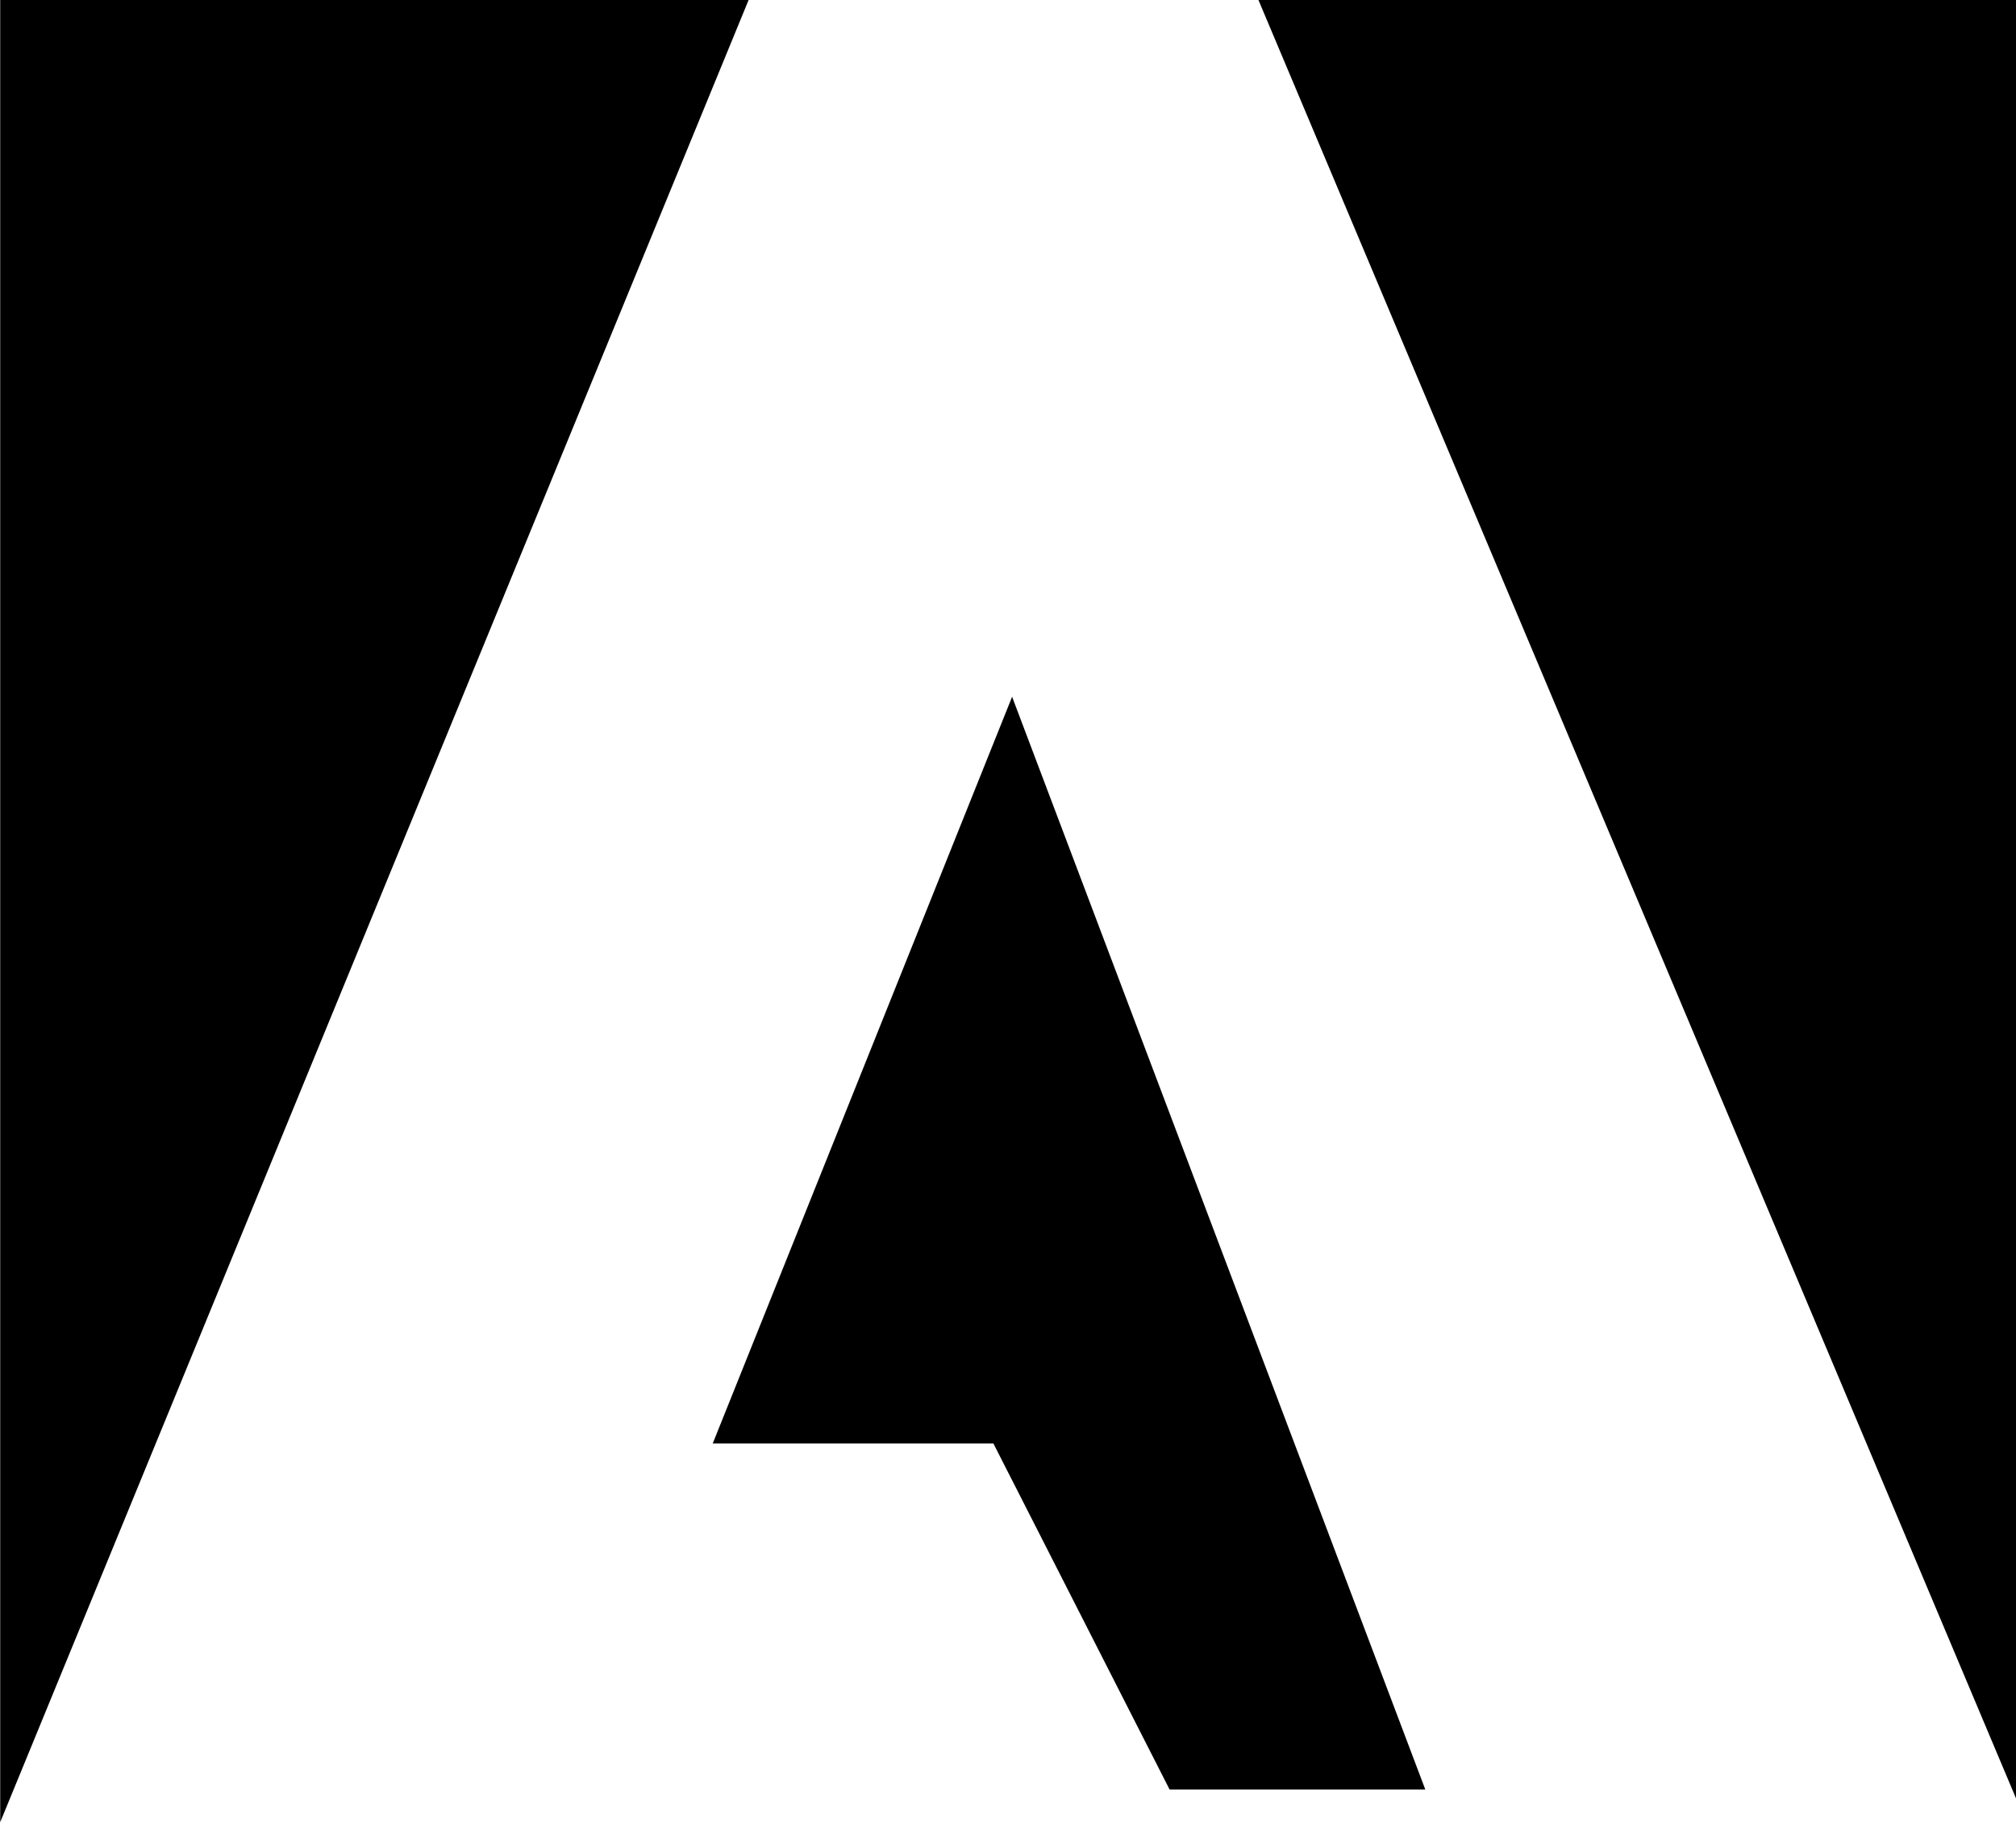
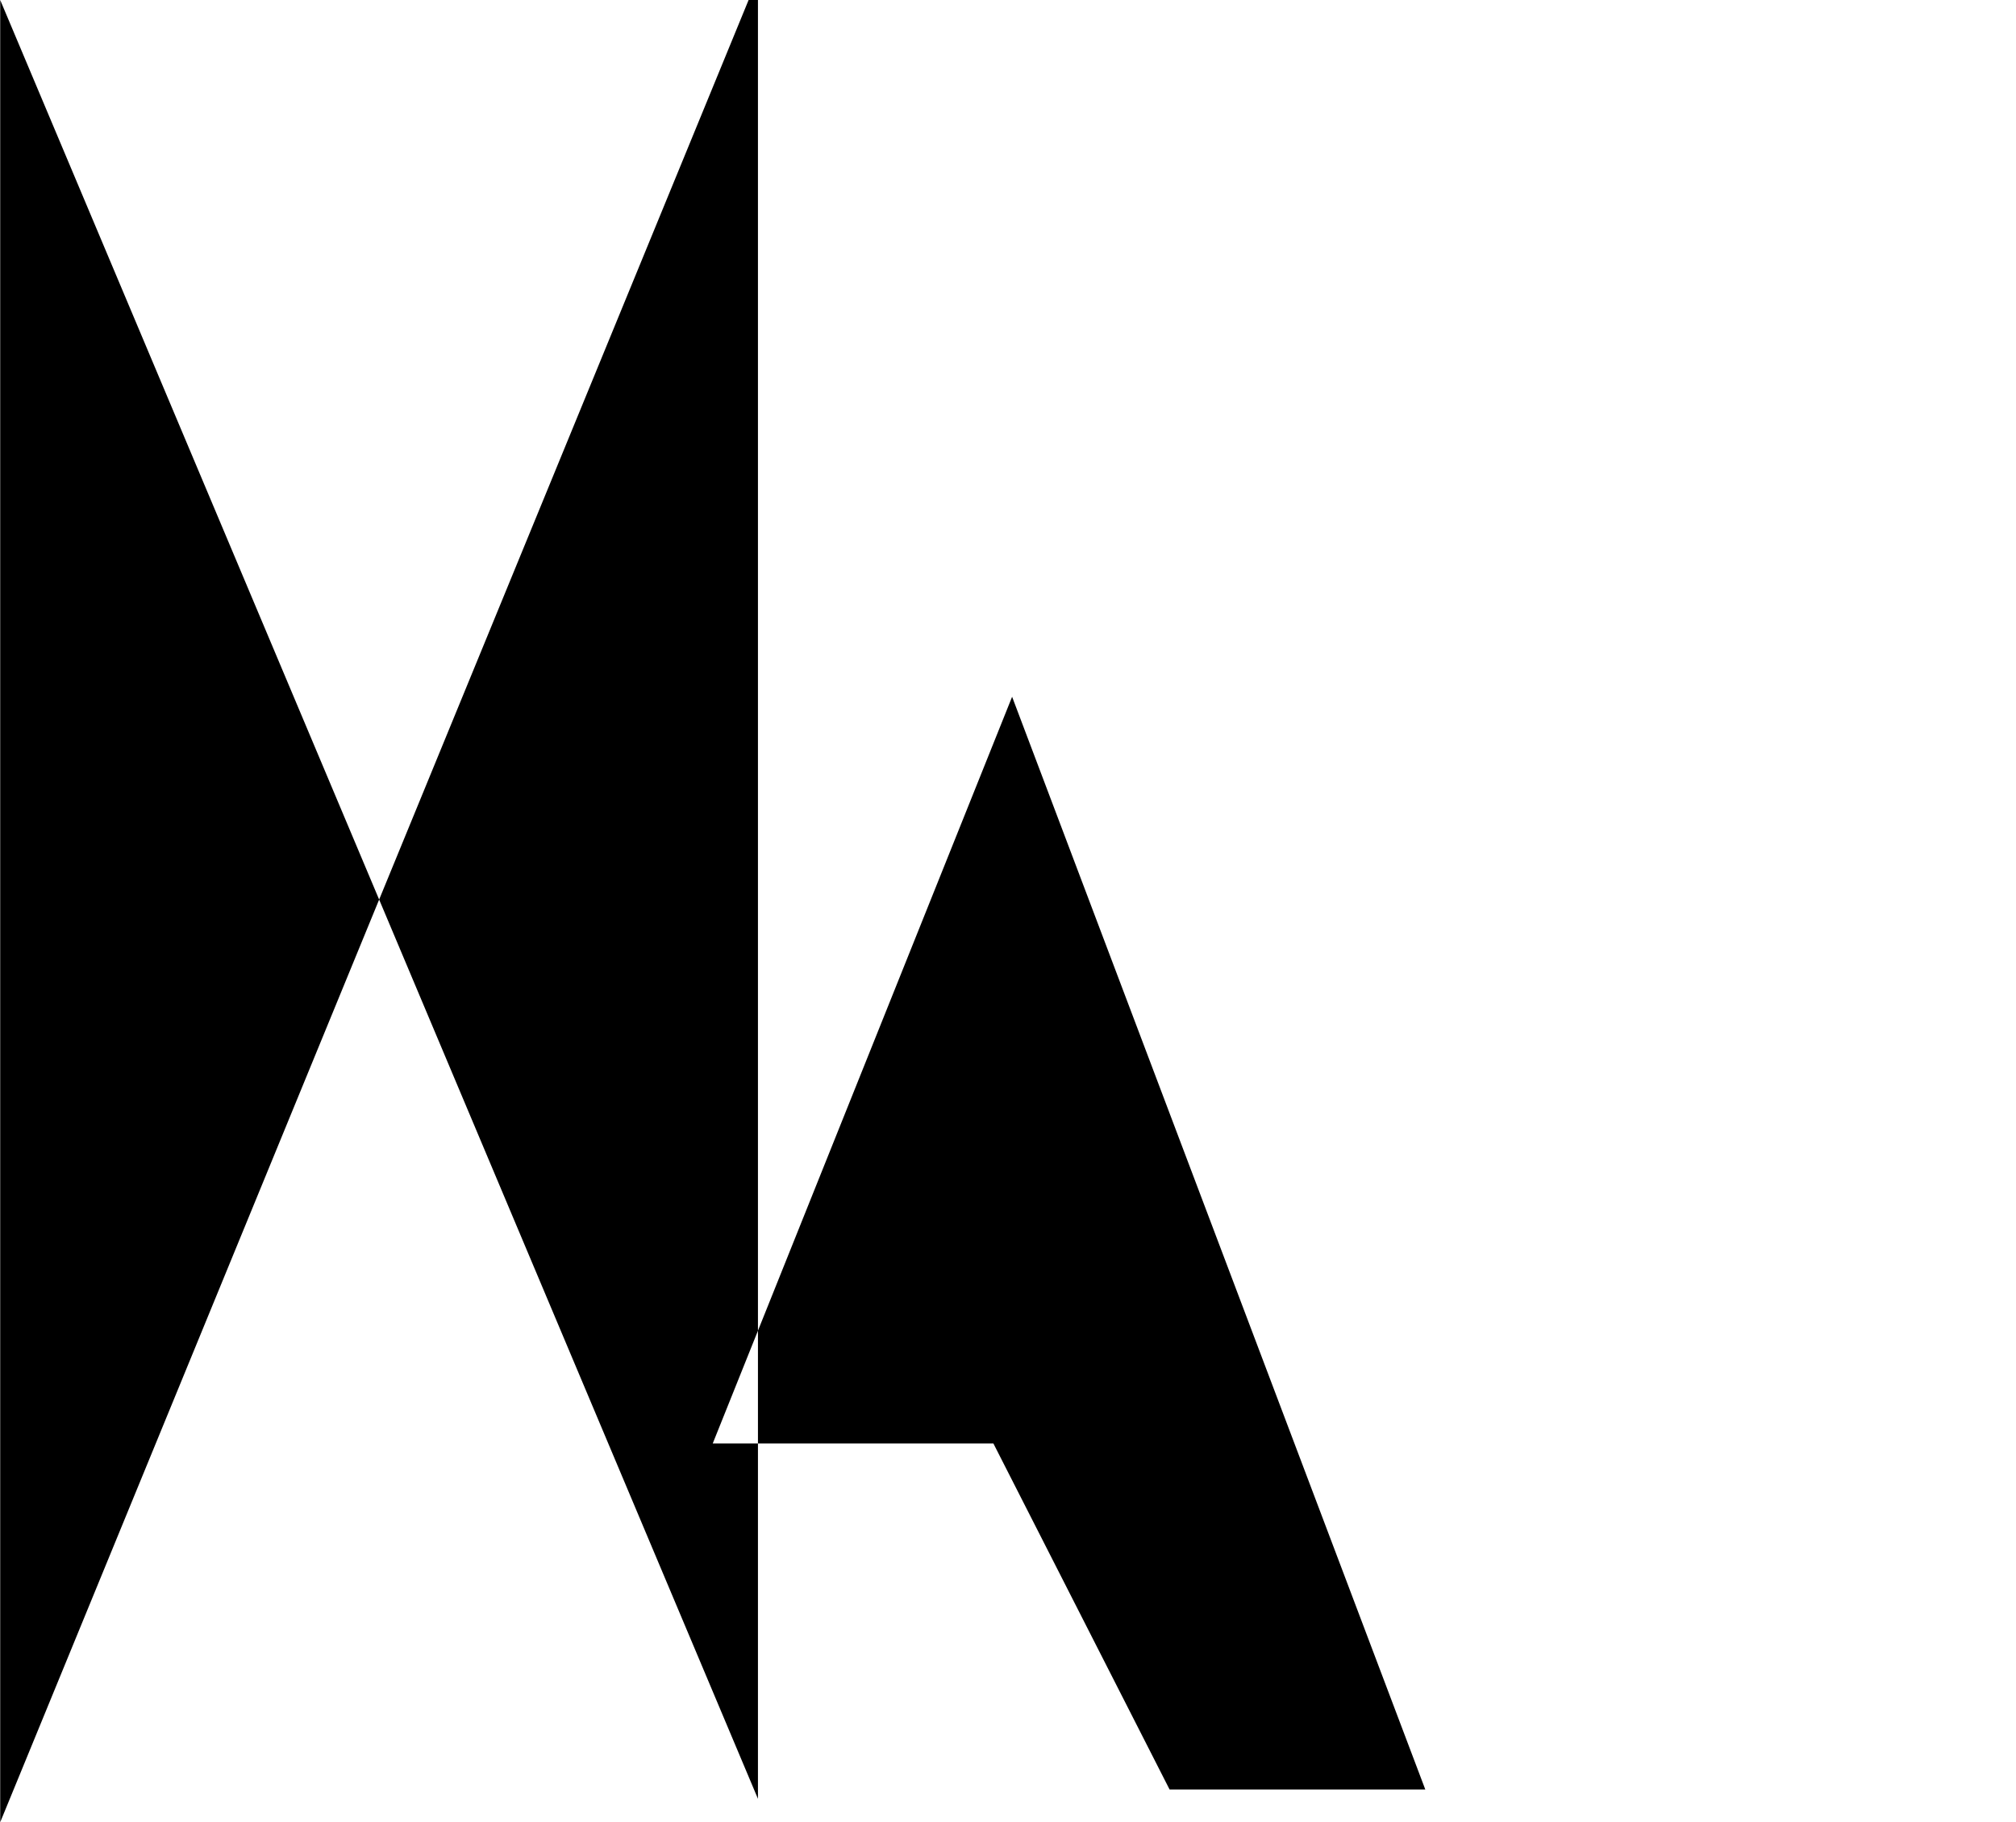
<svg xmlns="http://www.w3.org/2000/svg" xmlns:ns1="http://sodipodi.sourceforge.net/DTD/sodipodi-0.dtd" xmlns:ns2="http://www.inkscape.org/namespaces/inkscape" width="1847.116" height="1670.004" viewBox="0 0 100.704 91.066" version="1.1" id="svg8" ns1:docname="adobe-2.svg" ns2:version="1.0 (4035a4fb49, 2020-05-01)">
  <defs id="defs12" />
  <ns1:namedview ns2:document-rotation="0" pagecolor="#ffffff" bordercolor="#666666" borderopacity="1" objecttolerance="10" gridtolerance="10" guidetolerance="10" ns2:pageopacity="0" ns2:pageshadow="2" ns2:window-width="1366" ns2:window-height="705" id="namedview10" showgrid="false" ns2:zoom="0.17727627" ns2:cx="1129.5" ns2:cy="1250" ns2:window-x="-8" ns2:window-y="-8" ns2:window-maximized="1" ns2:current-layer="svg8" />
-   <path style="clip-rule:evenodd;fill-rule:evenodd;fill:#000000;fill-opacity:1" id="path4" fill="#cc2229" d="M 0,0 H 37.392 L 0,91.066 Z m 62.865,0 h 37.859 V 89.896 Z M 50.557,34.821 71.201,89.43 H 58.425 L 49.622,72.137 H 35.6 Z" />
+   <path style="clip-rule:evenodd;fill-rule:evenodd;fill:#000000;fill-opacity:1" id="path4" fill="#cc2229" d="M 0,0 H 37.392 L 0,91.066 Z h 37.859 V 89.896 Z M 50.557,34.821 71.201,89.43 H 58.425 L 49.622,72.137 H 35.6 Z" />
</svg>